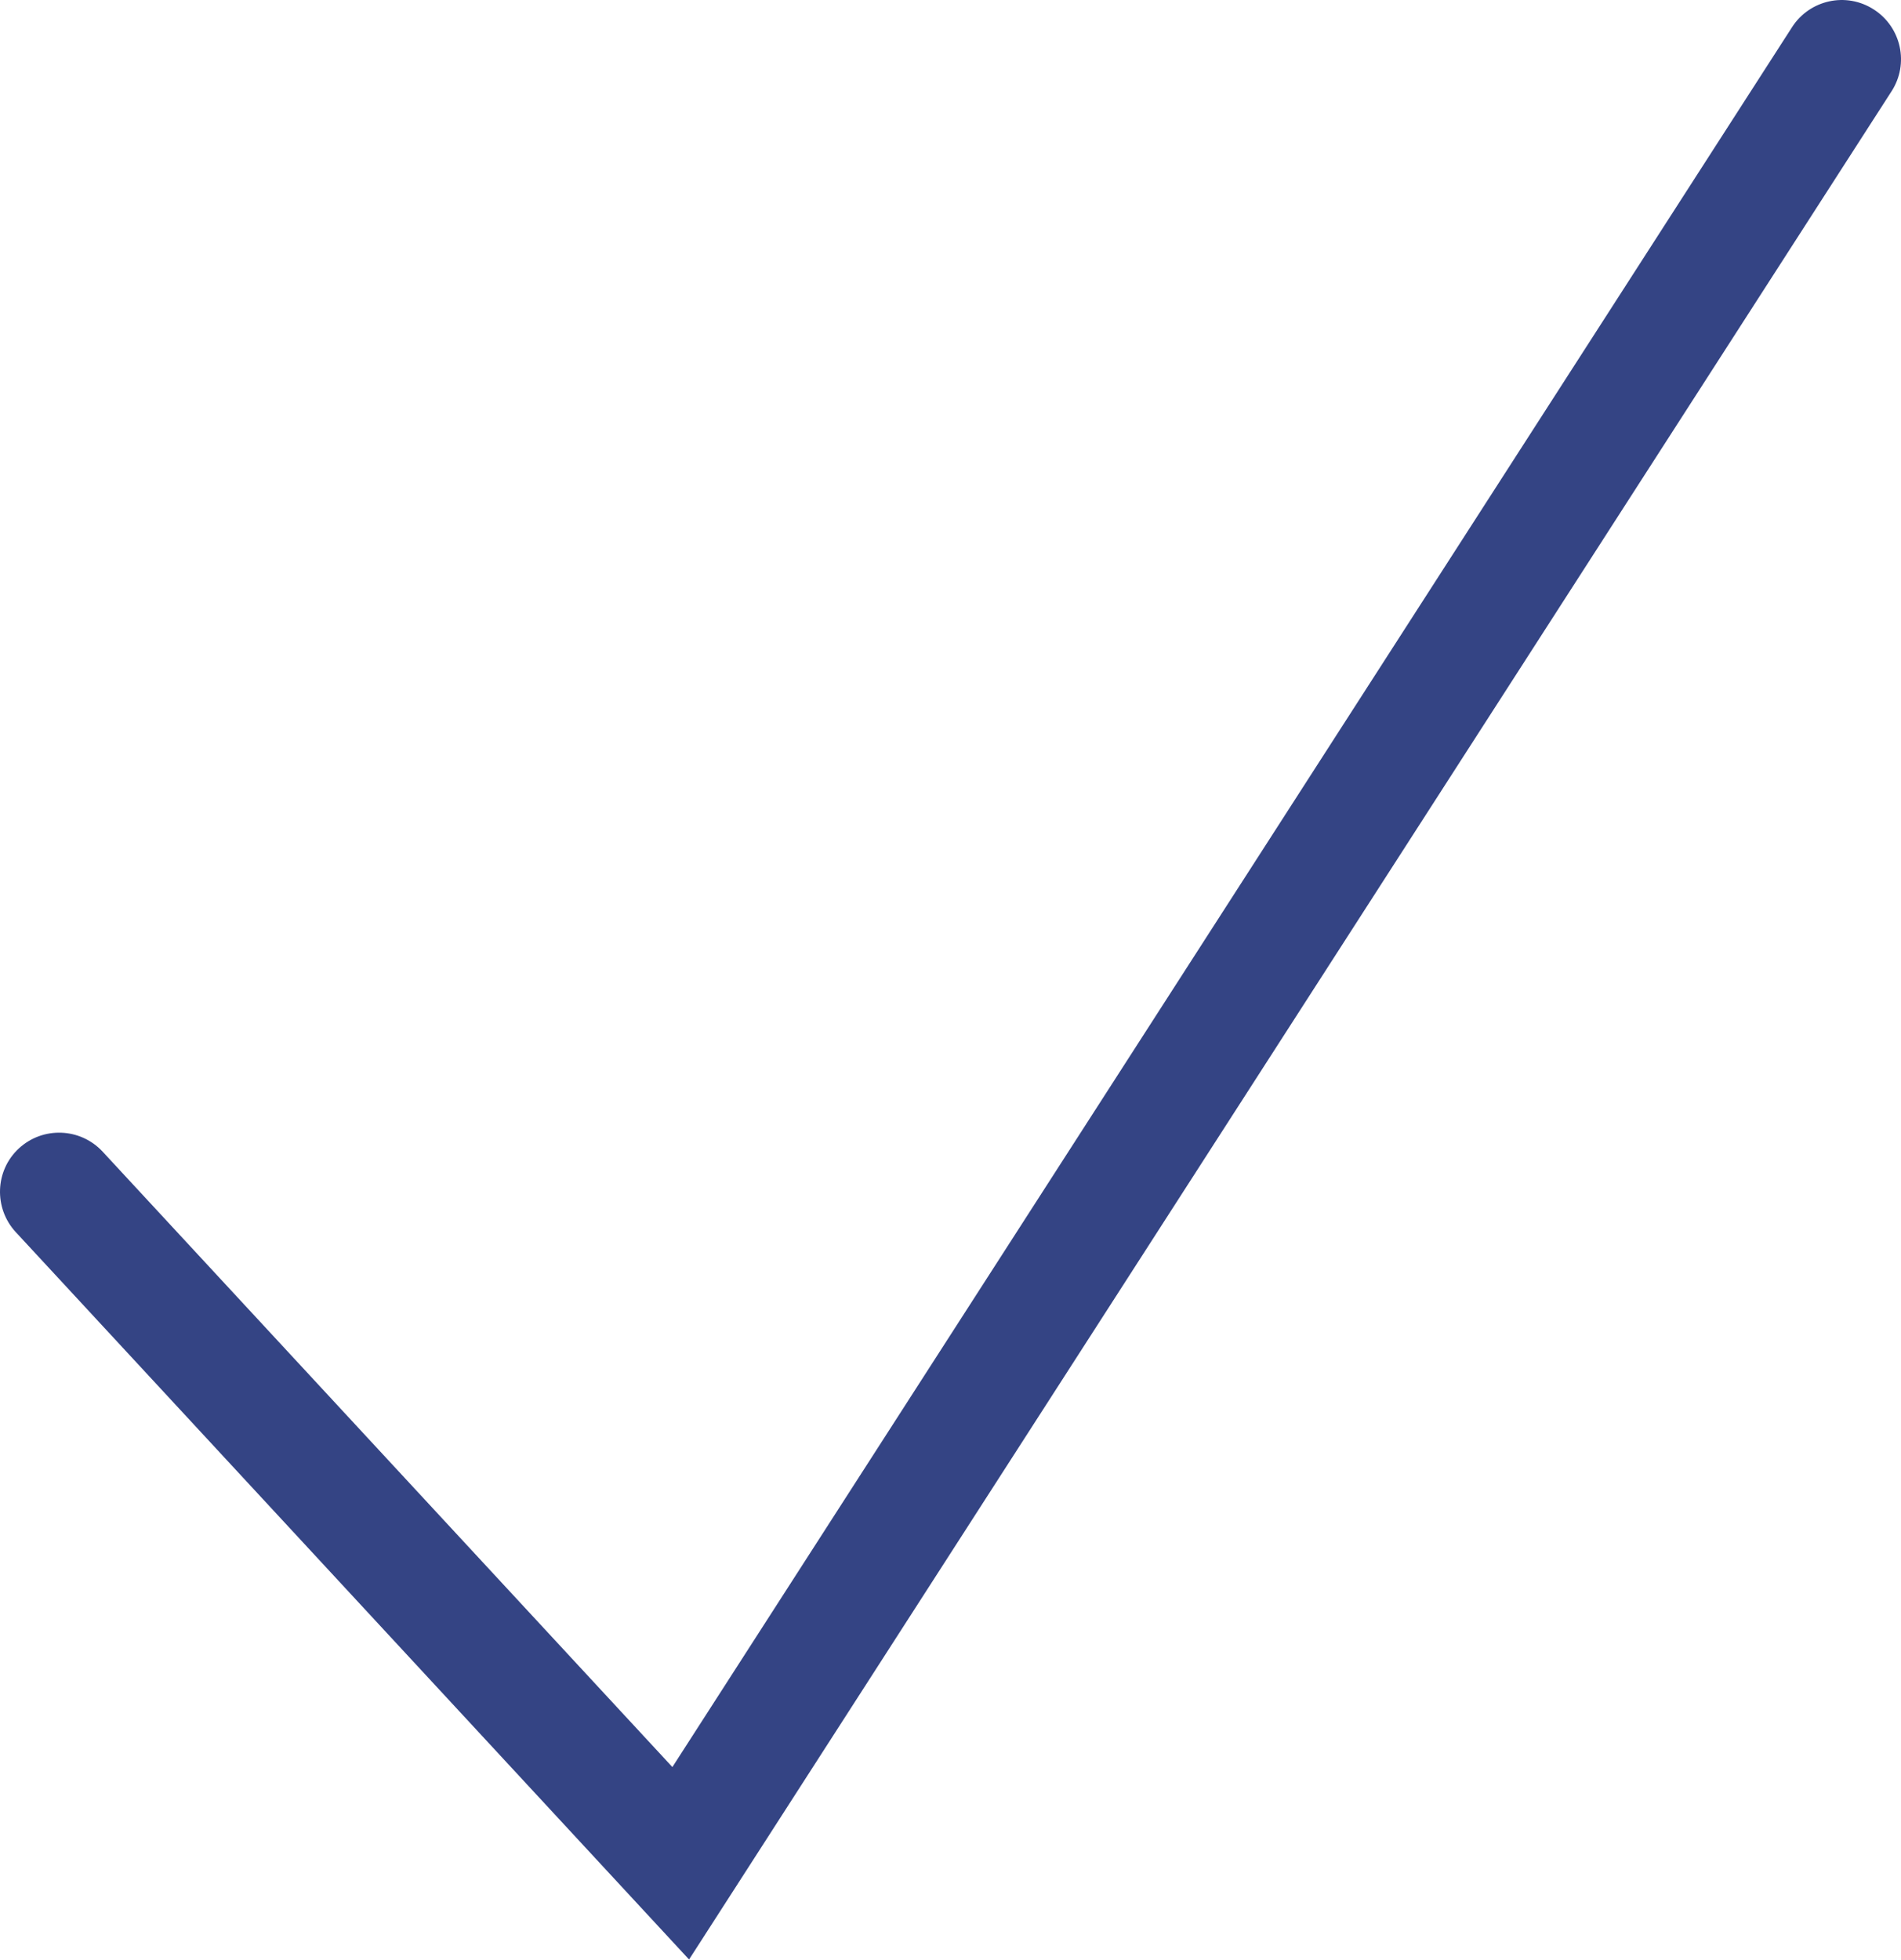
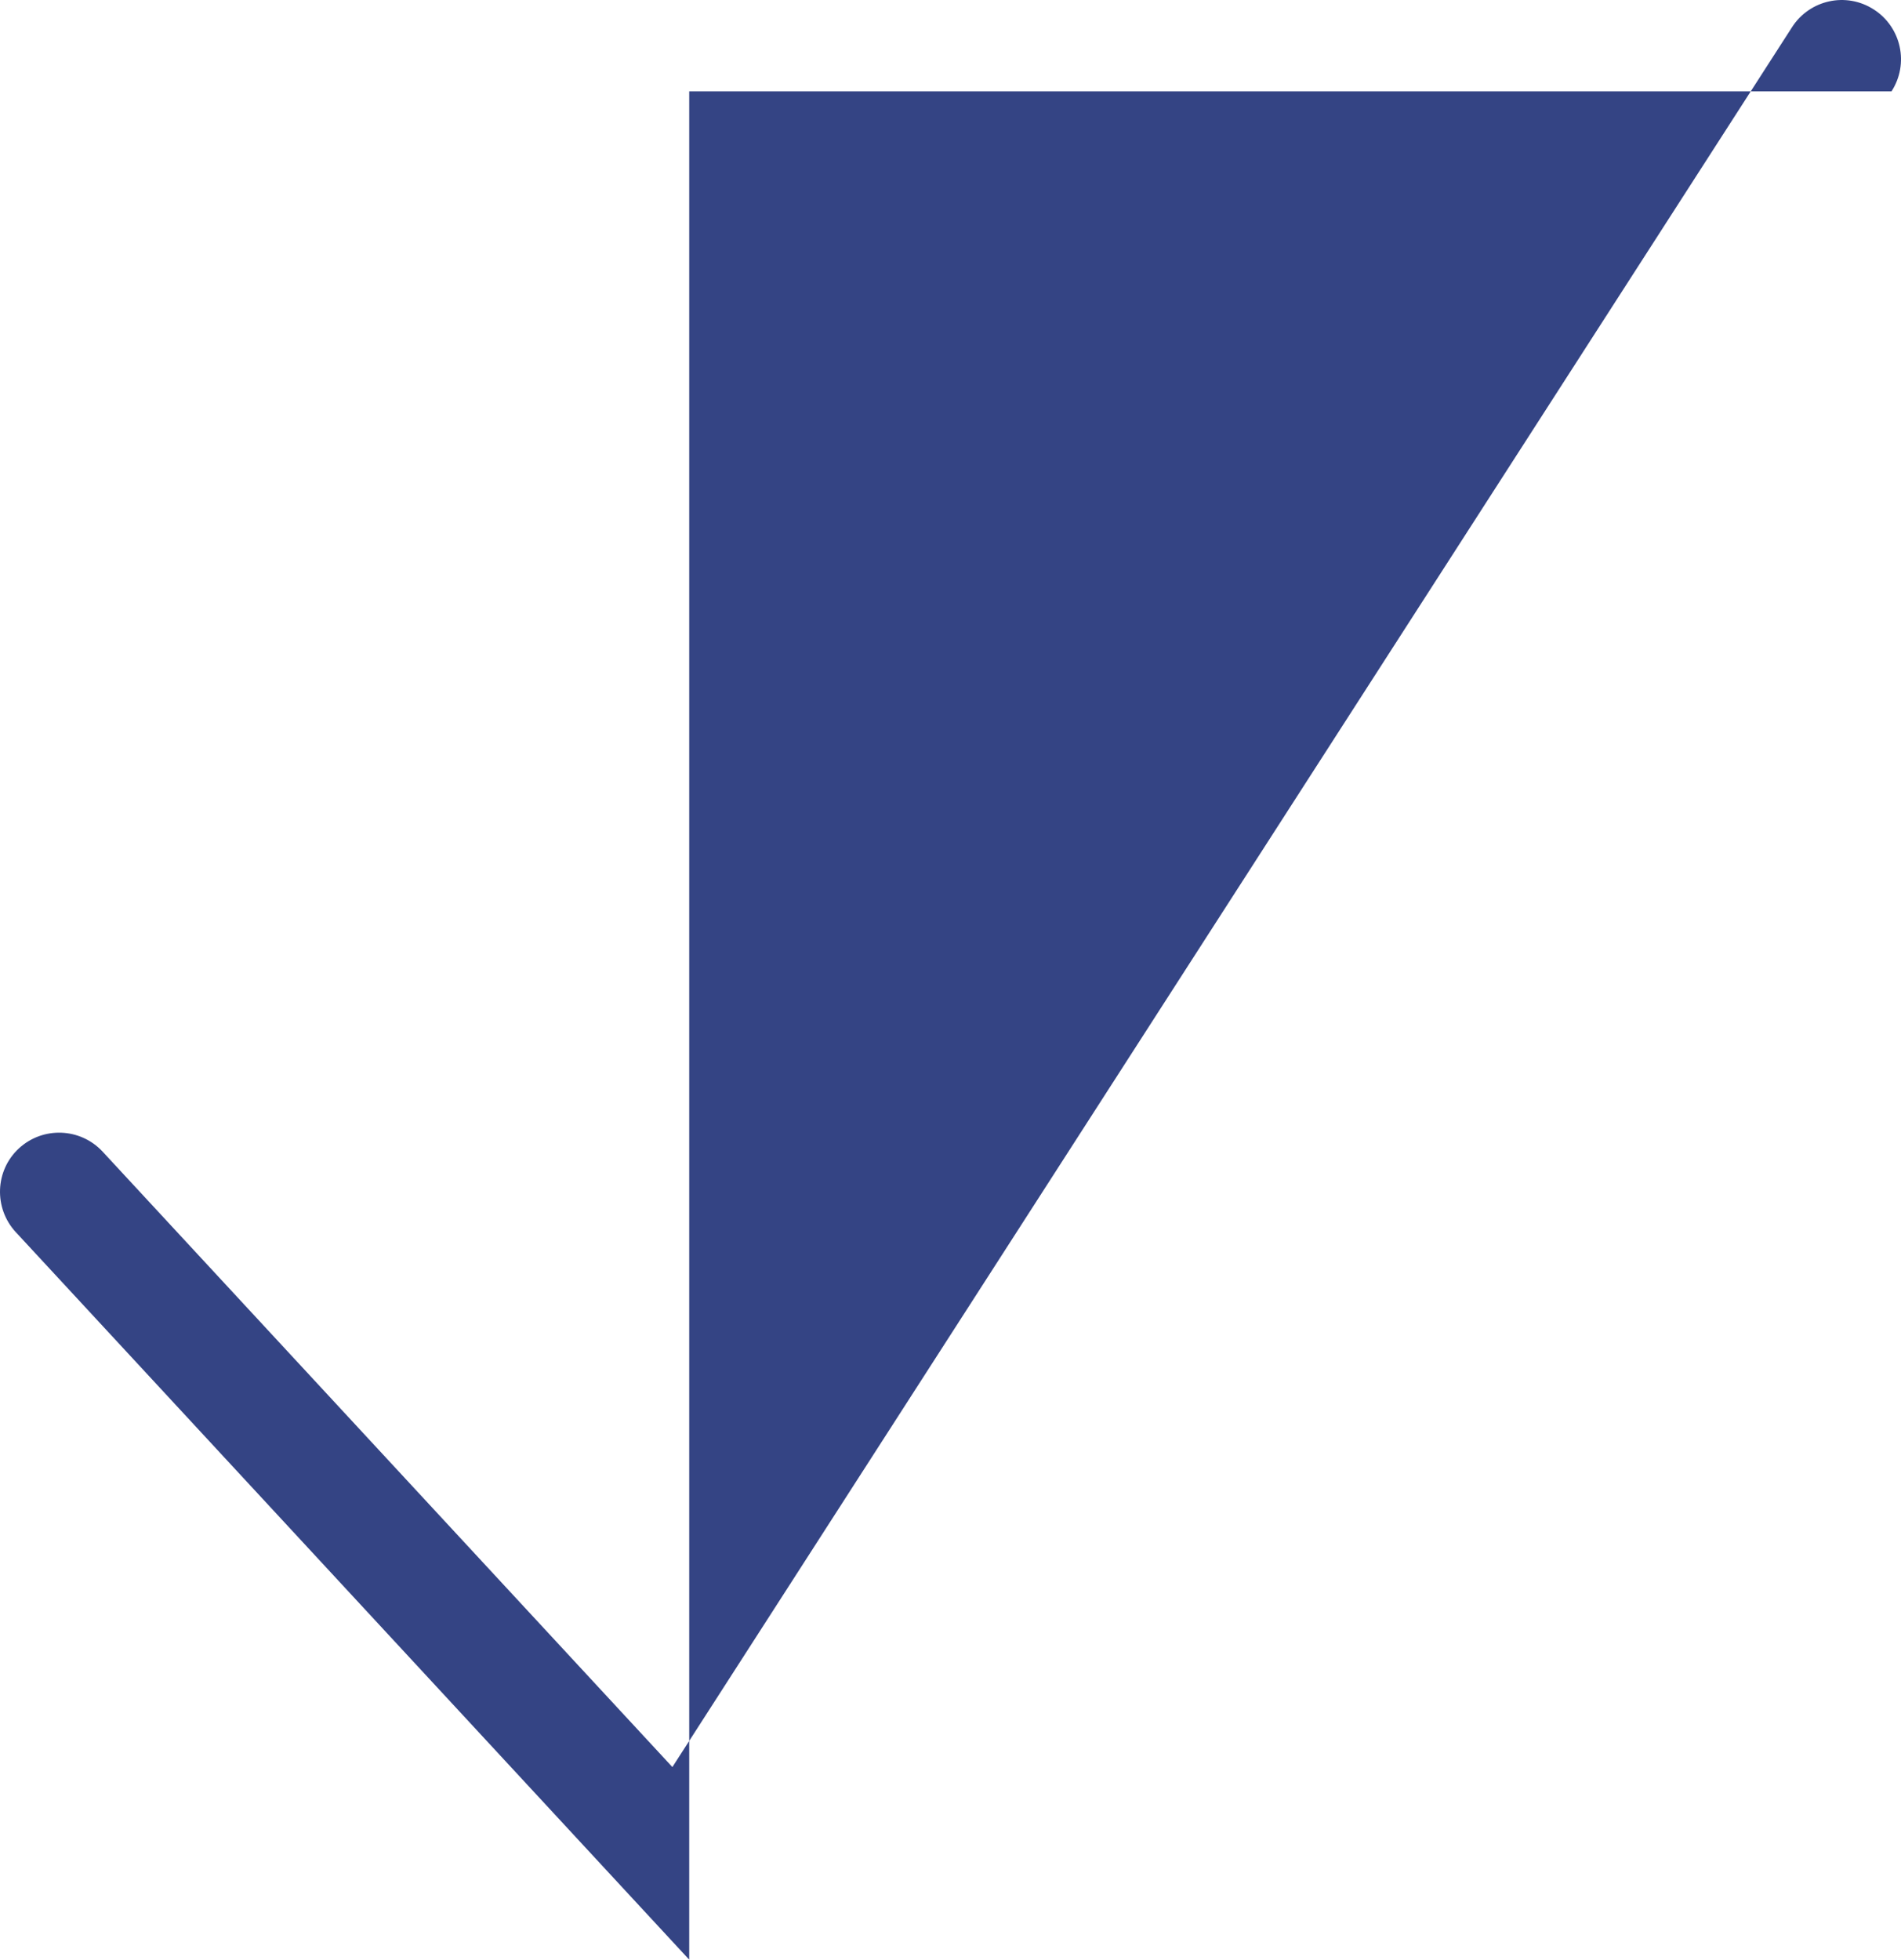
<svg xmlns="http://www.w3.org/2000/svg" width="72.259px" height="74.472px" viewBox="0 0 72.259 74.472">
-   <path fill="#344484" d="M26.198,74.472l-25.6-27.65c-0.84-0.91-0.79-2.34,0.12-3.18s2.33-0.79,3.18,0.12l21.66,23.39l42.56-66.12c0.67-1.04,2.06-1.35,3.11-0.67c1.04,0.67,1.35,2.06,0.67,3.11l-45.71,71H26.198z" />
+   <path fill="#344484" d="M26.198,74.472l-25.6-27.65c-0.84-0.91-0.79-2.34,0.12-3.18s2.33-0.79,3.18,0.12l21.66,23.39l42.56-66.12c0.67-1.04,2.06-1.35,3.11-0.67c1.04,0.67,1.35,2.06,0.67,3.11H26.198z" />
</svg>